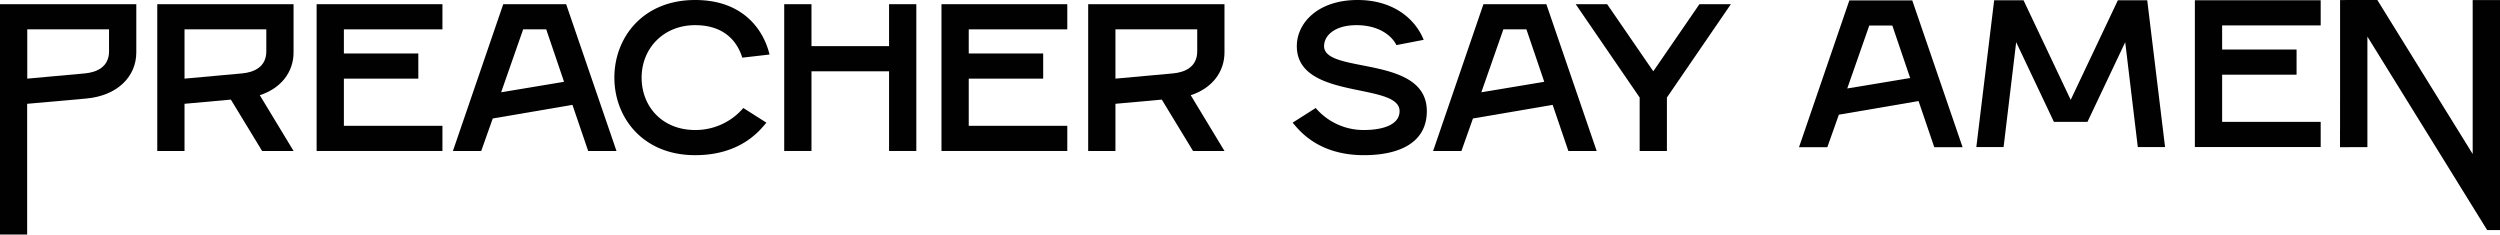
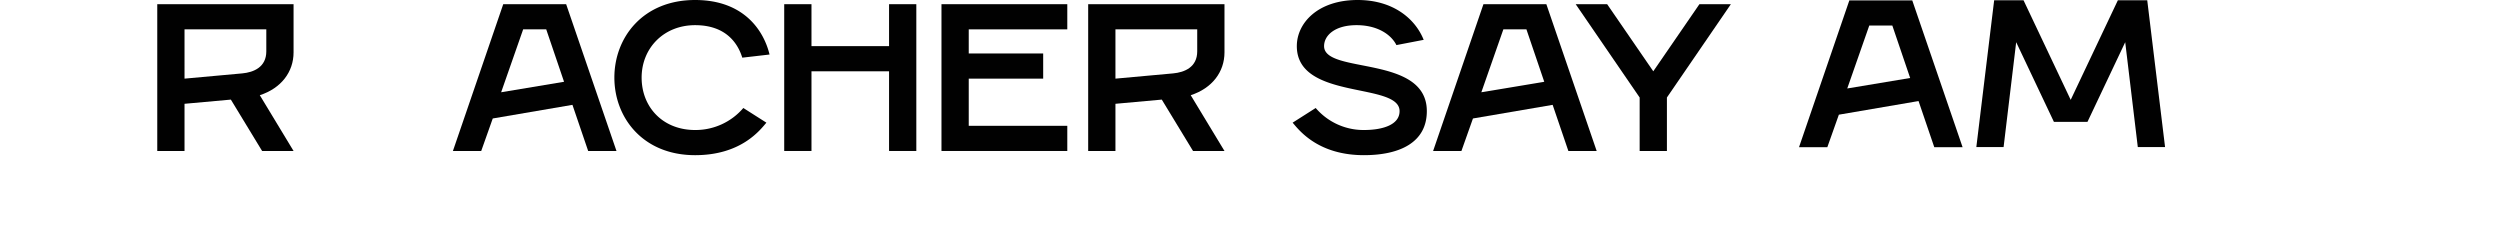
<svg xmlns="http://www.w3.org/2000/svg" id="Слой_1" data-name="Слой 1" viewBox="0 0 2284.358 214.301">
  <defs>
    <style> .cls-1 { fill: #010101; } </style>
  </defs>
  <g>
    <path class="cls-1" d="M1181.132,112.088l21.077-13.412A57.458,57.458,0,0,0,1246.277,118.794c17.245,0,32.573-4.79,32.573-17.244,0-26.825-93.886-9.581-93.886-59.397C1184.964,21.076,1204.124,0,1240.529,0c32.573,0,52.691,17.244,60.355,36.405l-24.909,4.79c-4.79-9.58-17.244-18.203-36.405-18.203-20.119,0-29.699,9.581-29.699,19.161,0,25.867,93.886,7.664,93.886,59.397,0,28.741-24.909,40.237-57.481,40.237C1204.124,141.787,1186.88,118.794,1181.132,112.088Z" />
    <path class="cls-1" d="M1355.486,3.832h57.481l45.986,134.123h-25.867l-14.37-42.153-72.81,12.454-10.538,29.699h-25.867Zm55.565,70.894L1394.764,26.824h-21.077l-20.118,57.481Z" />
    <path class="cls-1" d="M1498.225,89.096,1439.785,3.832h28.74L1510.679,65.146,1552.832,3.832h28.74L1523.133,89.096v48.859h-24.908Z" />
  </g>
  <g>
    <path class="cls-1" d="M143.698,137.955h24.909V94.844l42.345-3.833,28.549,46.943h28.74l-30.848-50.967c19.543-6.323,30.848-21.268,30.848-39.087V3.832h-124.543Zm24.909-111.131h74.726V46.943c0,14.371-11.497,19.161-22.035,20.119l-52.691,4.79Z" />
    <path class="cls-1" d="M994.317,137.955h24.909V94.844l42.345-3.833,28.549,46.943h28.74l-30.848-50.967c19.543-6.323,30.848-21.268,30.848-39.087V3.832h-124.543Zm24.909-111.131h74.726V46.943c0,14.371-11.497,19.161-22.035,20.119l-52.691,4.79Z" />
-     <polygon class="cls-1" points="289.311 137.955 404.273 137.955 404.273 114.962 314.219 114.962 314.219 71.852 382.239 71.852 382.239 48.859 314.219 48.859 314.219 26.824 404.273 26.824 404.273 3.832 289.311 3.832 289.311 137.955" />
    <path class="cls-1" d="M459.834,3.832,413.848,137.955h25.867l10.538-29.699L523.063,95.802l14.37,42.153h25.866L517.314,3.832Zm-1.916,80.474,20.118-57.481H499.112l16.286,47.901Z" />
    <path class="cls-1" d="M635.145,22.992c28.741,0,39.279,17.245,43.111,29.699l24.908-2.874C698.375,29.698,681.13,0,635.145,0c-47.9,0-73.768,34.489-73.768,70.894s25.867,70.894,73.768,70.894c42.153,0,59.397-22.993,65.146-29.699L679.214,98.676A57.458,57.458,0,0,1,635.145,118.794c-29.698,0-48.859-21.076-48.859-47.901S606.405,22.992,635.145,22.992Z" />
    <polygon class="cls-1" points="812.375 42.153 741.481 42.153 741.481 3.832 716.572 3.832 716.572 137.955 741.481 137.955 741.481 65.146 812.375 65.146 812.375 137.955 837.283 137.955 837.283 3.832 812.375 3.832 812.375 42.153" />
    <polygon class="cls-1" points="860.269 137.955 975.232 137.955 975.232 114.962 885.178 114.962 885.178 71.852 953.198 71.852 953.198 48.859 885.178 48.859 885.178 26.824 975.232 26.824 975.232 3.832 860.269 3.832 860.269 137.955" />
-     <path class="cls-1" d="M0,3.832V137.955H.004v76.346h24.812V94.822h.345l53.396-4.768C107.299,87.563,124.543,69.936,124.543,47.901V3.832ZM99.635,46.943c0,14.371-11.497,19.161-22.035,20.119l-52.691,4.79V26.824H99.635Z" />
  </g>
  <g>
    <path class="cls-1" d="M1689.83.365l-45.985,134.123h25.867l10.538-29.699,72.81-12.454,14.37,42.153h25.866L1747.311.365Zm-1.916,80.474,20.118-57.481h21.077l16.286,47.901Z" />
    <path class="cls-1" d="M1822.153.229h26.825l43.111,91.012L1935.199.229h26.825l16.287,134.123h-24.909l-11.496-95.803-34.489,72.811h-30.656L1842.271,38.55l-11.496,95.803h-24.909Z" />
-     <path class="cls-1" d="M2005.545.229H2120.508V23.221h-90.054V45.257h68.02V68.249h-68.02v43.111h90.054v22.992H2005.545Z" />
-     <polygon class="cls-1" points="2259.373 188.816 2272.613 210.198 2284.358 210.198 2284.358 181.025 2284.358 0.062 2259.396 0.062 2259.396 140.714 2172.264 0 2142.482 0 2142.521 0.063 2138.23 0.063 2138.23 91.265 2138.207 91.238 2138.207 118.438 2138.165 118.438 2138.165 134.5 2146.728 134.5 2146.728 134.467 2163.192 134.467 2163.192 33.445 2244.676 165.035 2244.62 164.99 2259.373 188.816" />
  </g>
</svg>